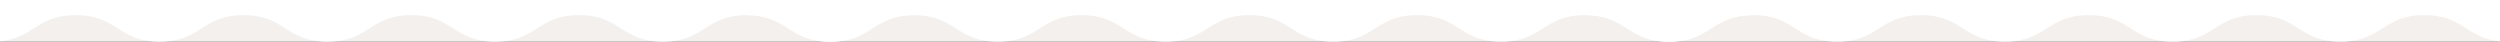
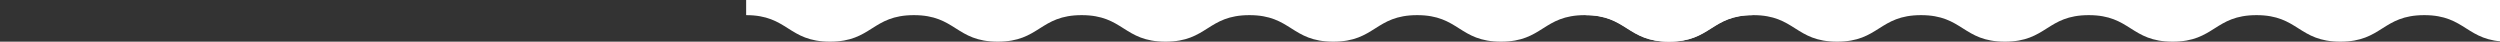
<svg xmlns="http://www.w3.org/2000/svg" fill="none" viewBox="0 0 1440 24" height="24" width="1440">
  <rect x="0" y="0" width="1440" height="24" fill="#333333" stroke="none" />
  <g clip-path="url(#clip0_180_10863)">
-     <rect fill="#F4F0ED" height="24" width="1440" />
    <g clip-path="url(#clip1_180_10863)">
      <path fill="white" d="M1493 0L1493 8.722C1468.84 8.722 1468.84 24 1444.69 24C1420.53 24 1420.53 8.722 1396.38 8.722C1372.22 8.722 1372.22 24 1348.07 24C1323.91 24 1323.91 8.722 1299.75 8.722C1275.6 8.722 1275.6 24 1251.44 24C1227.28 24 1227.28 8.722 1203.13 8.722C1178.97 8.722 1178.97 24 1154.82 24C1130.66 24 1130.66 8.722 1106.5 8.722C1082.35 8.722 1082.35 24 1058.19 24C1034.03 24 1034.03 8.722 1009.88 8.722C985.722 8.722 985.722 24 961.566 24C937.409 24 937.409 8.722 913.25 8.722L913.25 -5.06834e-05L1493 0Z" />
      <path fill="white" d="M1009.53 0L1009.53 8.722C985.375 8.722 985.375 24 961.219 24C937.062 24 937.063 8.722 912.906 8.722C888.75 8.722 888.75 24 864.597 24C840.444 24 840.441 8.722 816.284 8.722C792.128 8.722 792.128 24 767.972 24C743.816 24 743.816 8.722 719.659 8.722C695.503 8.722 695.503 24 671.347 24C647.191 24 647.191 8.722 623.034 8.722C598.878 8.722 598.878 24 574.722 24C550.566 24 550.566 8.722 526.409 8.722C502.253 8.722 502.253 24 478.097 24C453.941 24 453.941 8.722 429.781 8.722L429.781 -5.06834e-05L1009.53 0Z" />
-       <path fill="white" d="M526.75 0L526.75 8.722C502.594 8.722 502.594 24 478.438 24C454.281 24 454.281 8.722 430.125 8.722C405.969 8.722 405.969 24 381.816 24C357.663 24 357.659 8.722 333.503 8.722C309.347 8.722 309.347 24 285.191 24C261.034 24 261.034 8.722 236.878 8.722C212.722 8.722 212.722 24 188.566 24C164.409 24 164.409 8.722 140.253 8.722C116.097 8.722 116.097 24 91.941 24C67.784 24 67.784 8.722 43.628 8.722C19.472 8.722 19.472 24 -4.684 24C-28.841 24 -28.841 8.722 -53 8.722L-53 -5.06834e-05L526.75 0Z" />
    </g>
  </g>
  <defs>
    <clipPath id="clip0_180_10863">
      <rect fill="white" height="24" width="1440" />
    </clipPath>
    <clipPath id="clip1_180_10863">
      <rect transform="translate(1493 24) rotate(-180)" fill="white" height="24" width="1546" />
    </clipPath>
  </defs>
</svg>